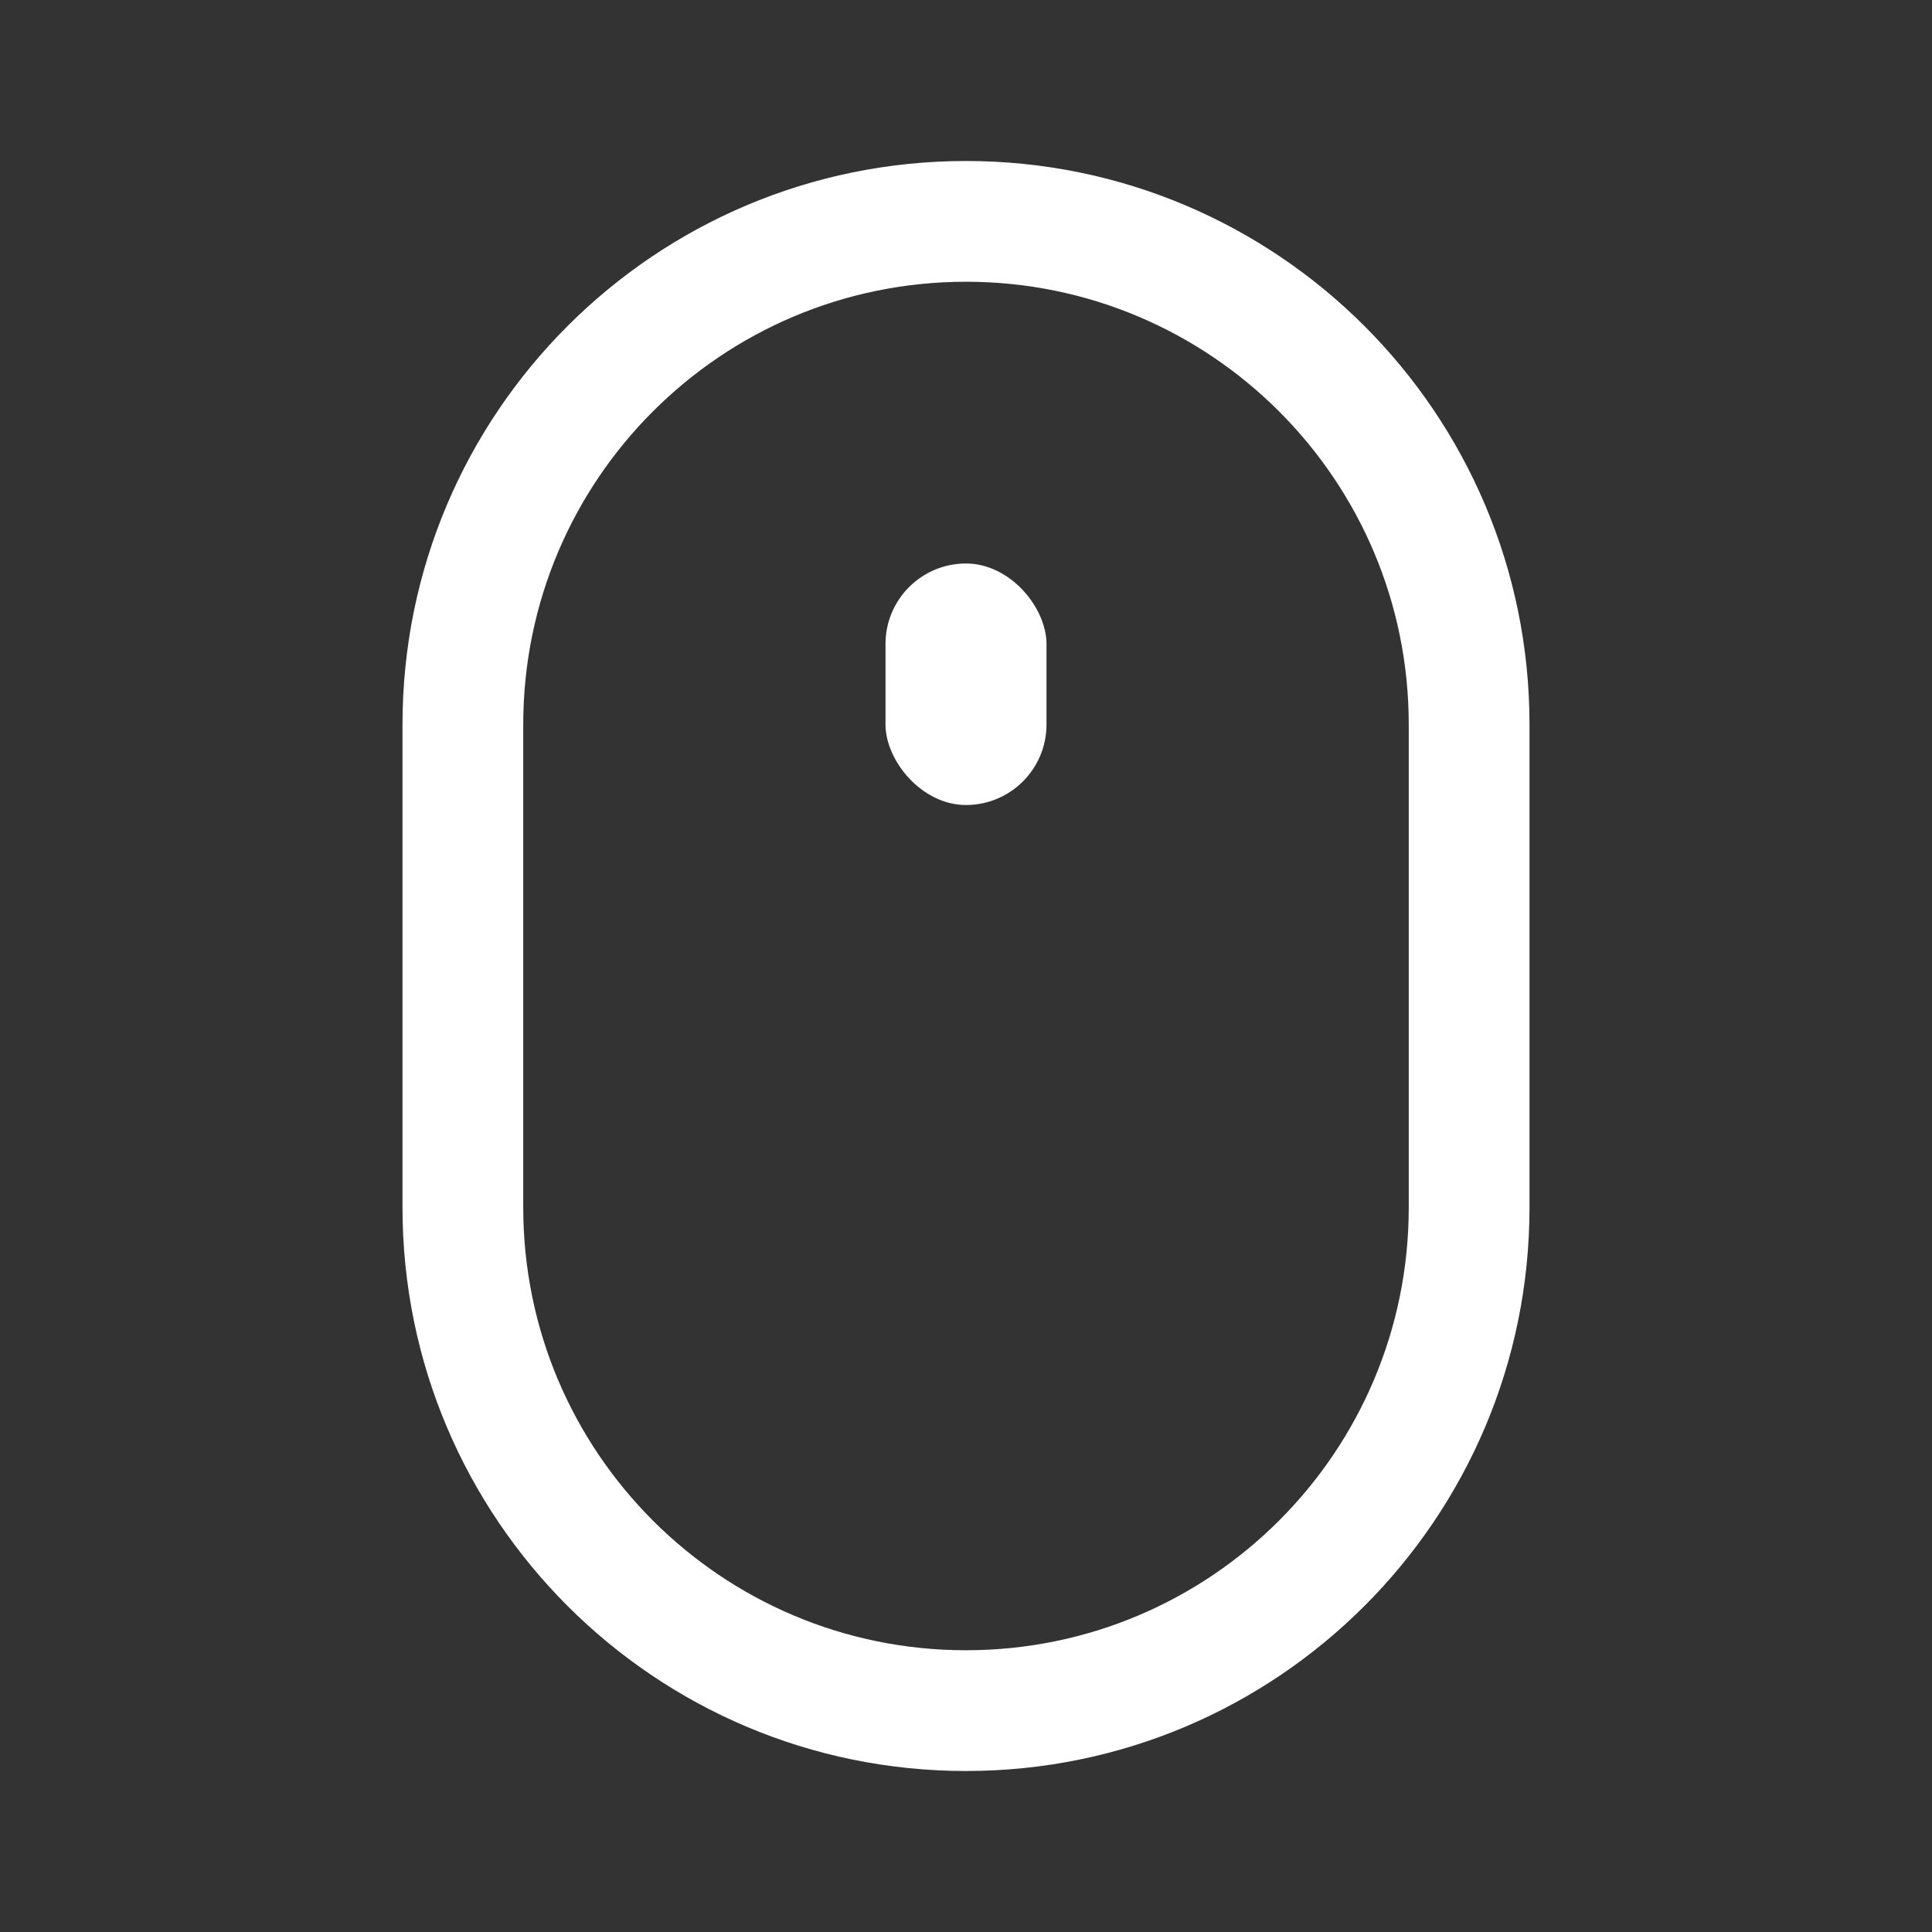
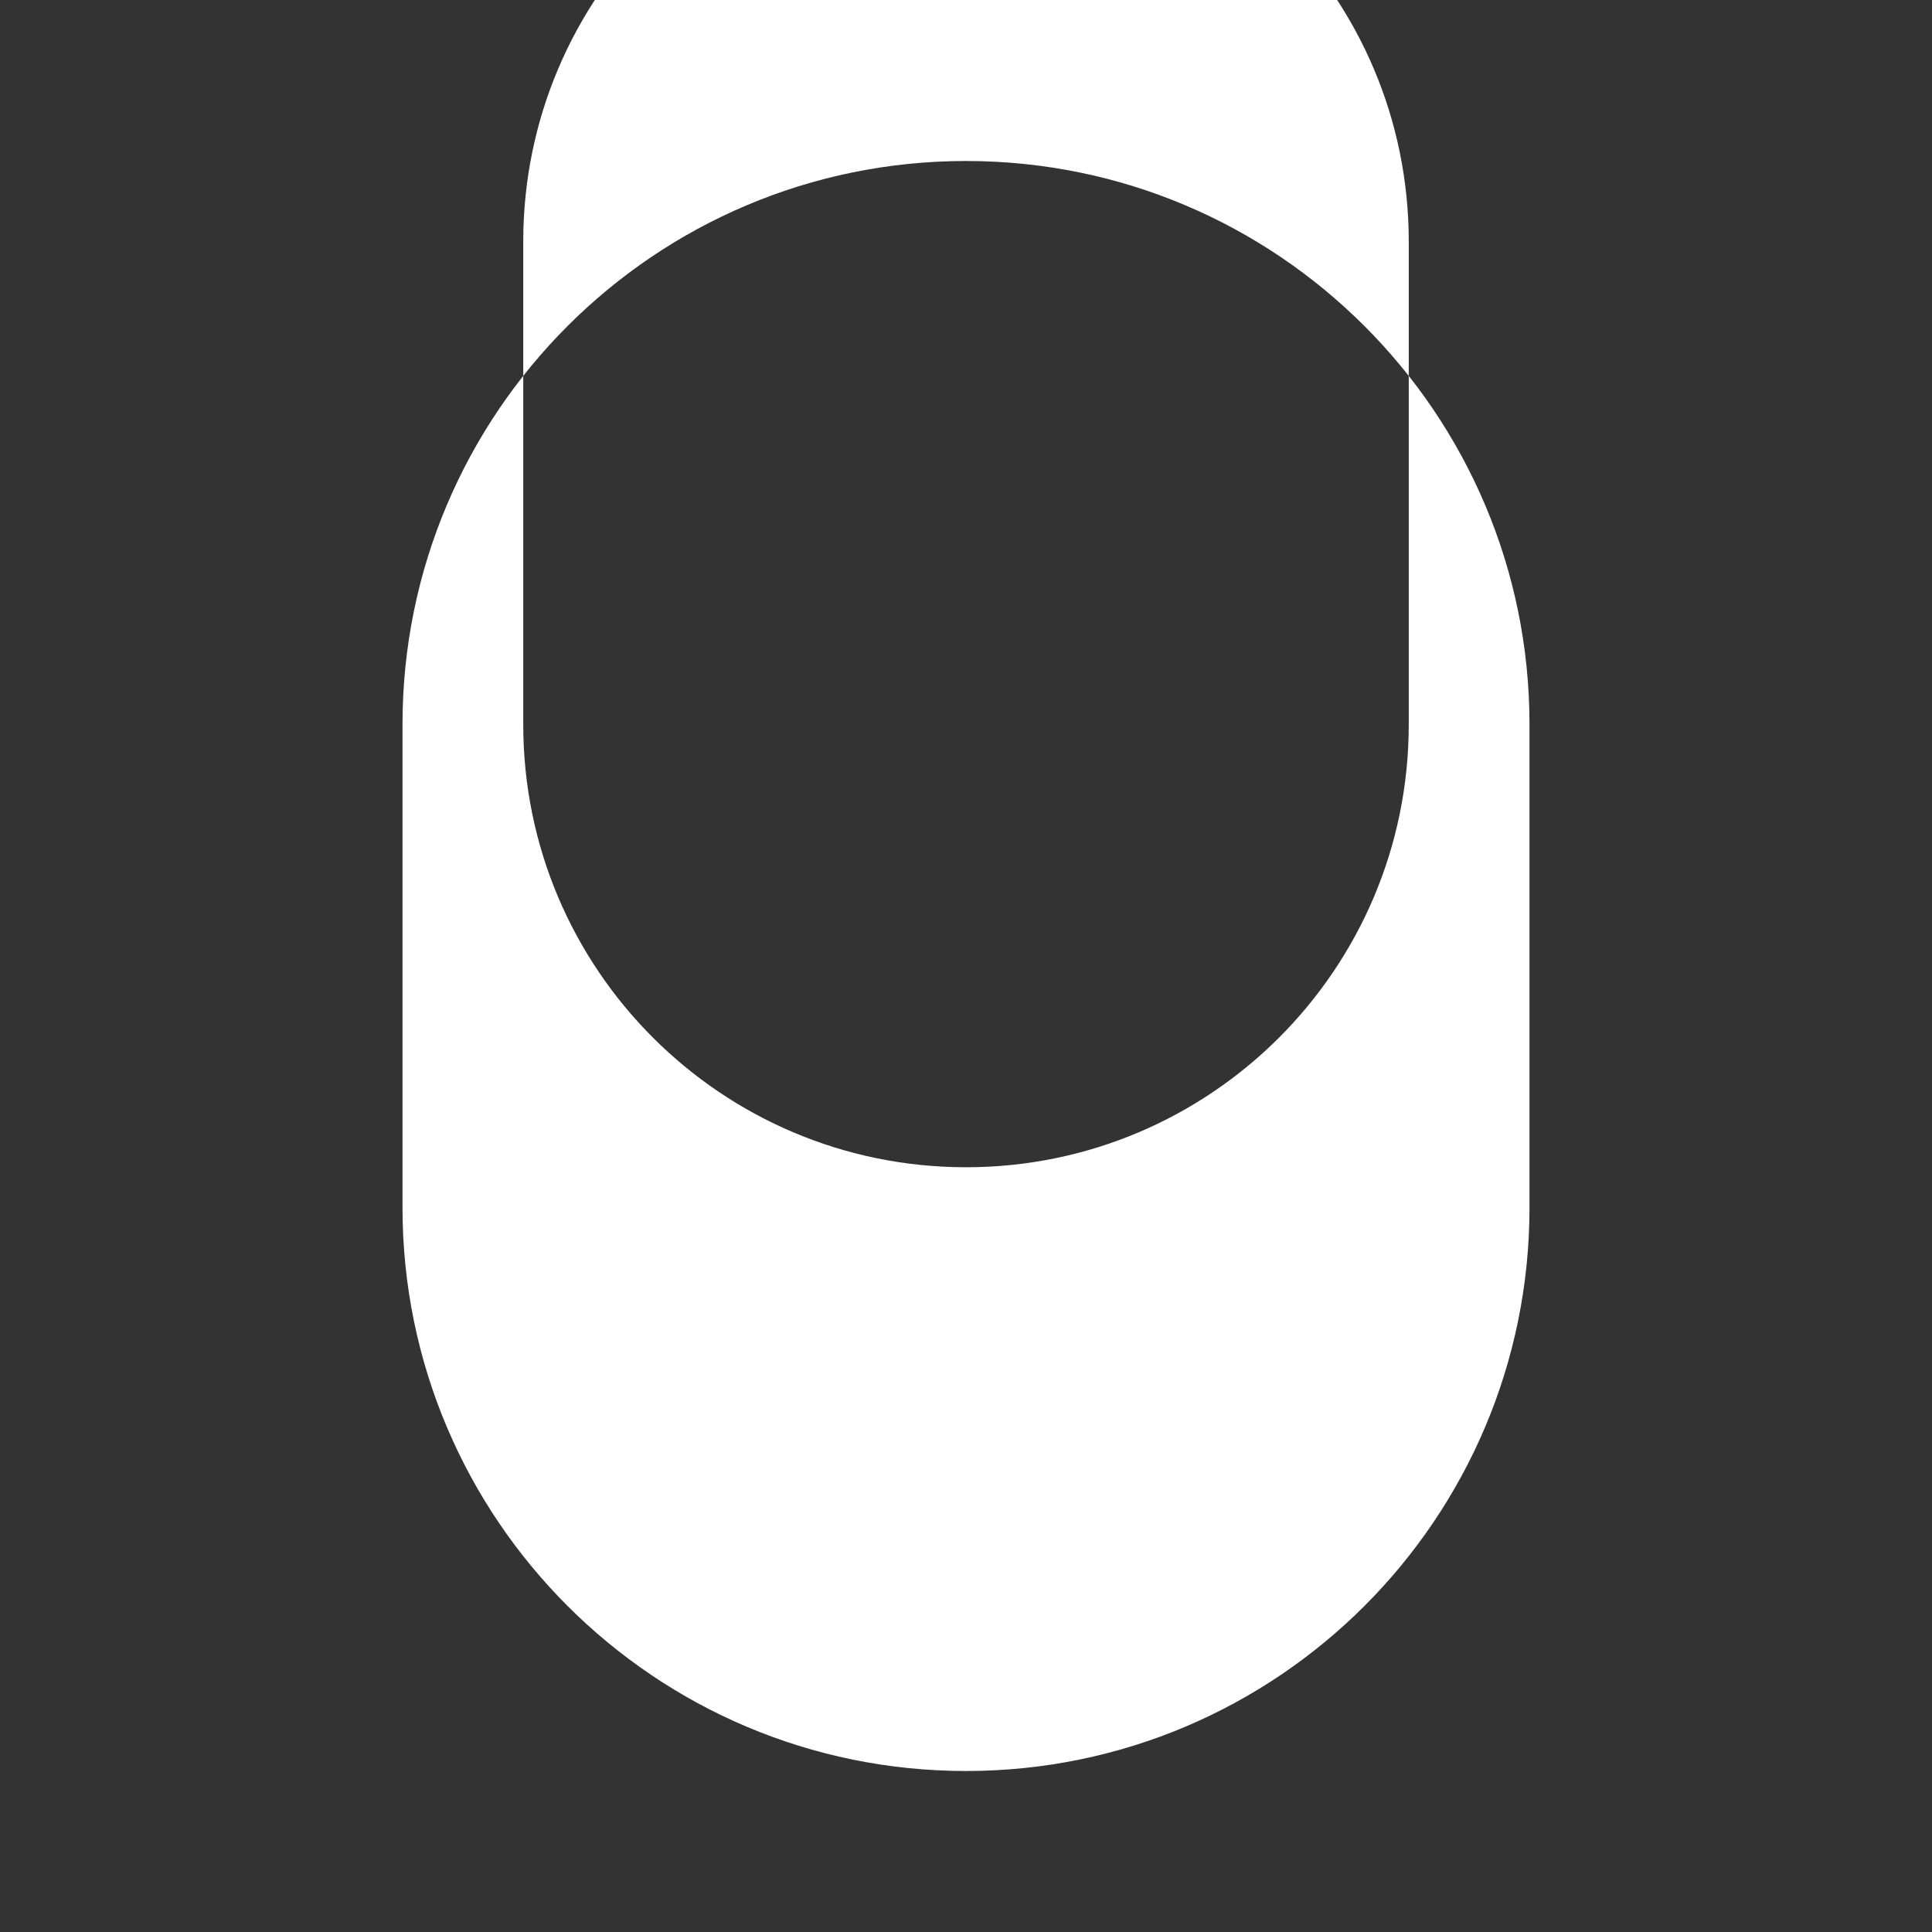
<svg xmlns="http://www.w3.org/2000/svg" id="eJU0POBuIes1" viewBox="0 0 24 24" shape-rendering="geometricPrecision" text-rendering="geometricPrecision">
  <rect x="0" y="0" width="24" height="24" fill="#333333" stroke="none" />
  <style>
#eJU0POBuIes3_to {animation: eJU0POBuIes3_to__to 3000ms linear infinite normal forwards}@keyframes eJU0POBuIes3_to__to { 0% {transform: translate(12px,8.5px);animation-timing-function: cubic-bezier(0.42,0,0.58,1)} 50% {transform: translate(12px,15.5px);animation-timing-function: cubic-bezier(0.42,0,0.58,1)} 100% {transform: translate(12px,8.5px)}}
</style>
-   <path d="M5,9c0-3.866,3.134-7,7-7s7,3.134,7,7v6c0,3.866-3.134,7-7,7s-7-3.134-7-7v-6ZM17.5,9v6c0,3.038-2.462,5.5-5.5,5.5s-5.5-2.462-5.5-5.5v-6c0-3.038,2.462-5.5,5.5-5.5s5.5,2.462,5.5,5.5Z" clip-rule="evenodd" fill="#fff" fill-rule="evenodd" />
+   <path d="M5,9c0-3.866,3.134-7,7-7s7,3.134,7,7v6c0,3.866-3.134,7-7,7s-7-3.134-7-7v-6ZM17.5,9c0,3.038-2.462,5.5-5.5,5.5s-5.5-2.462-5.5-5.5v-6c0-3.038,2.462-5.5,5.5-5.5s5.5,2.462,5.5,5.5Z" clip-rule="evenodd" fill="#fff" fill-rule="evenodd" />
  <g id="eJU0POBuIes3_to" transform="translate(12,8.5)">
-     <rect width="2" height="3" rx="1" ry="1" transform="translate(-1,-1.5)" fill="#fff" />
-   </g>
+     </g>
</svg>